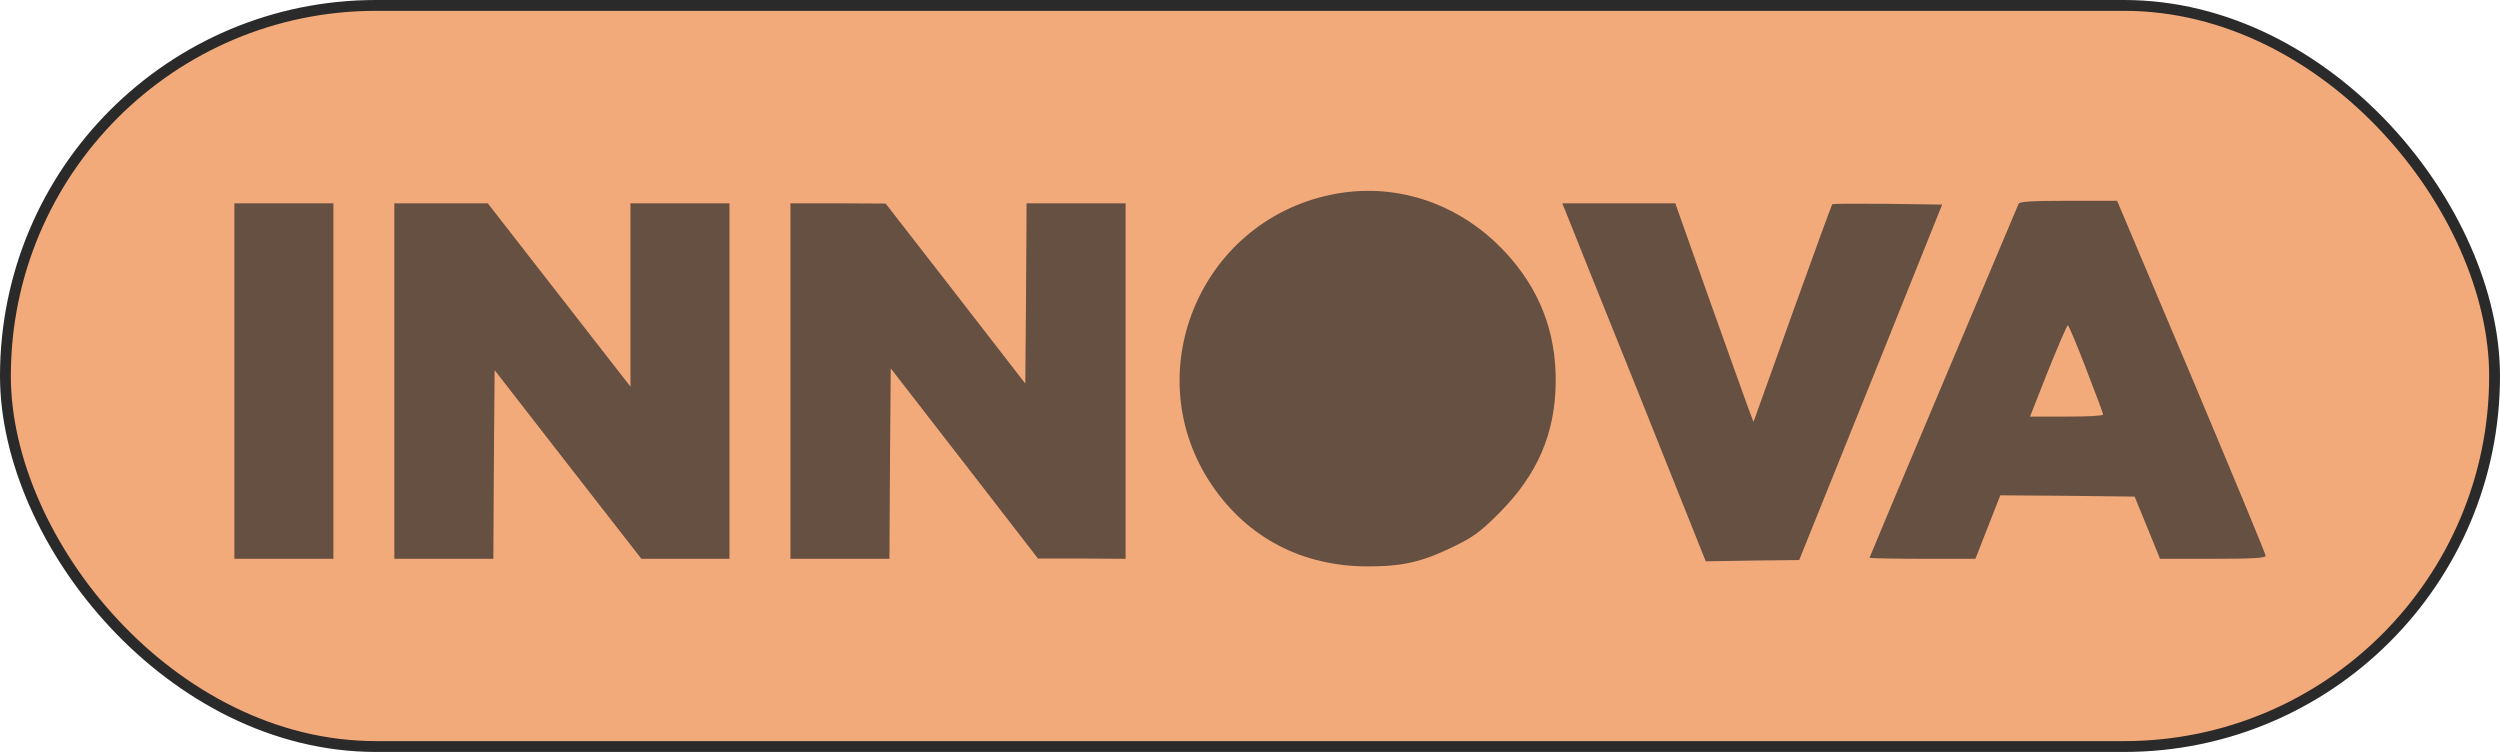
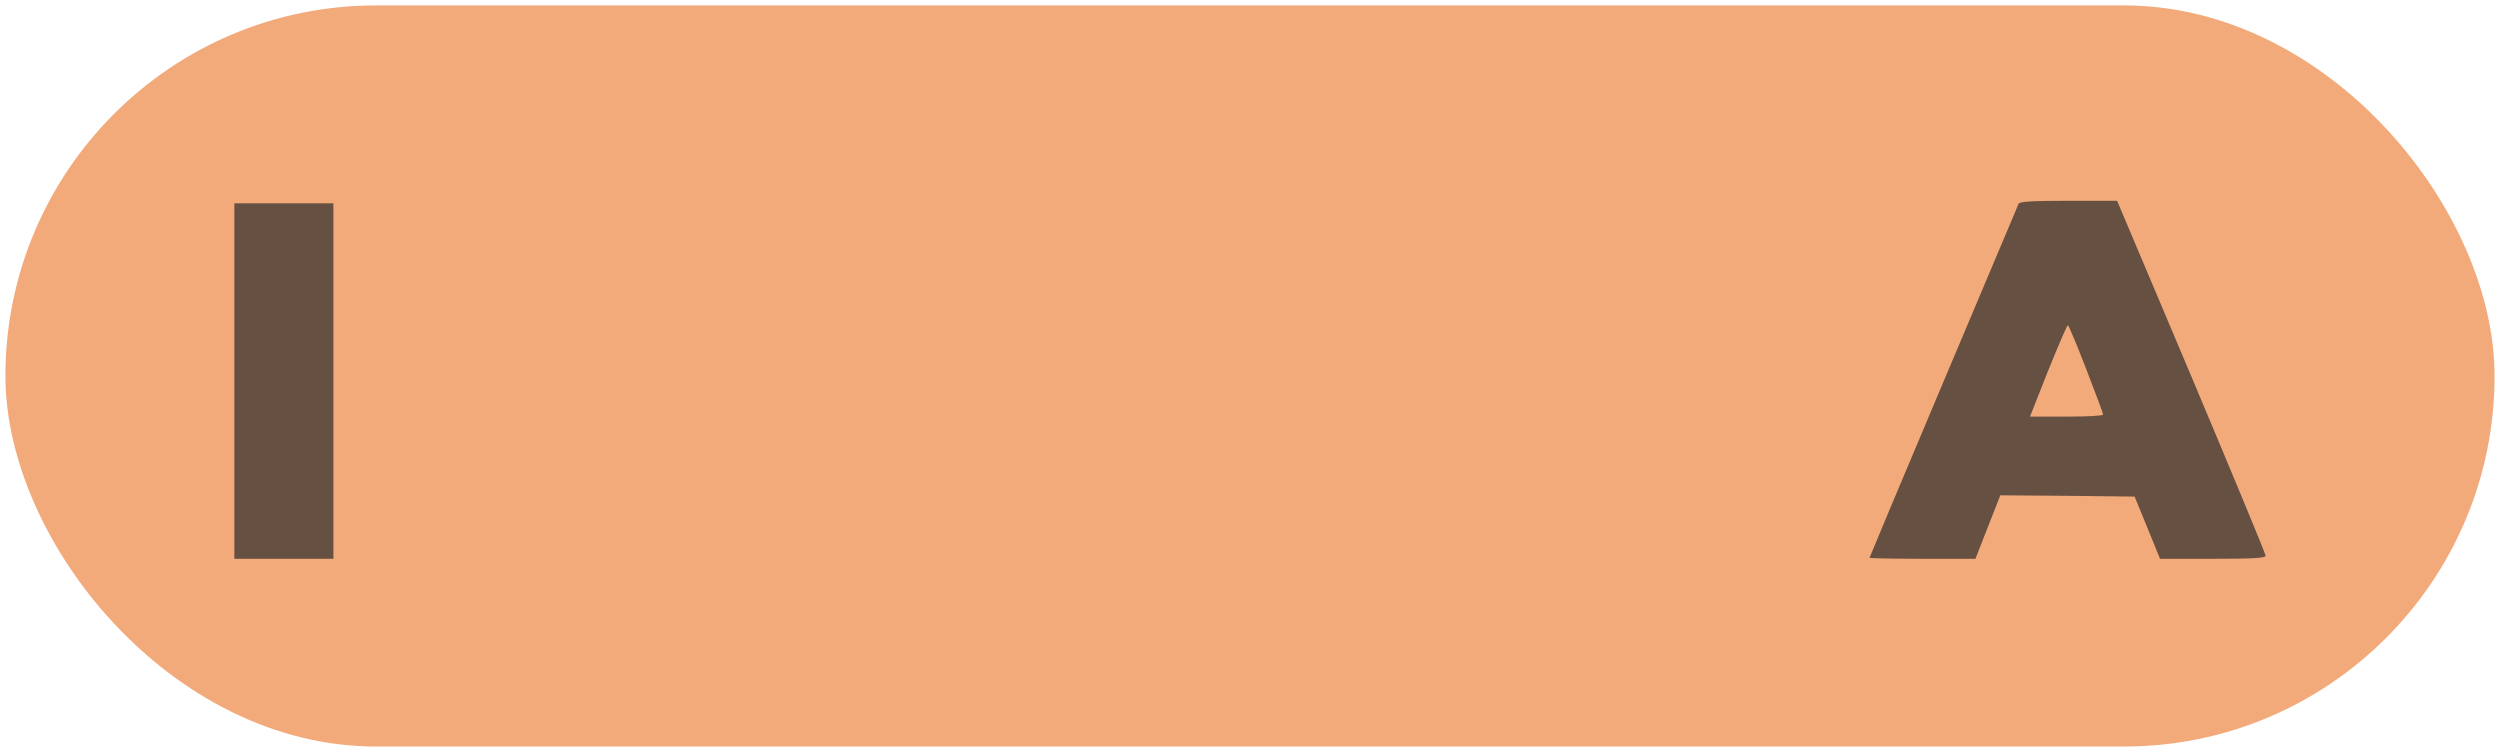
<svg xmlns="http://www.w3.org/2000/svg" width="256" height="77" viewBox="0 0 256 77" fill="none">
  <rect x="0.555" y="0.555" width="254.89" height="75.89" rx="37.945" fill="#F3AA7B" />
-   <rect x="0.555" y="0.555" width="254.89" height="75.89" rx="37.945" stroke="#2A2A2A" stroke-width="1.11" />
-   <path d="M136.191 19.962C122.749 22.822 116.431 38.37 124.101 49.68C127.767 55.088 133.383 58 140.065 58C143.653 58 145.629 57.532 148.801 55.998C150.881 54.984 151.609 54.464 153.611 52.436C157.433 48.588 159.253 44.376 159.305 39.15C159.357 33.95 157.615 29.53 154.079 25.76C149.347 20.716 142.691 18.558 136.191 19.962Z" fill="#2A2A2A" fill-opacity="0.7" />
  <path d="M206.703 20.872C206.625 21.054 203.167 29.27 199.007 39.098C194.847 48.952 191.441 57.064 191.441 57.116C191.441 57.168 193.885 57.22 196.849 57.22H202.283L203.557 53.97L204.831 50.72L211.695 50.772L218.585 50.85L219.885 54.022L221.185 57.22H226.593C230.753 57.22 232.001 57.142 232.001 56.908C232.001 56.726 228.569 48.458 224.409 38.578L216.791 20.56H211.825C208.081 20.56 206.807 20.638 206.703 20.872ZM213.619 37.772C214.581 40.242 215.361 42.348 215.361 42.452C215.361 42.582 213.671 42.66 211.617 42.66H207.873L209.719 37.98C210.759 35.406 211.669 33.3 211.747 33.3C211.825 33.3 212.683 35.328 213.619 37.772Z" fill="#2A2A2A" fill-opacity="0.7" />
  <path d="M24 39.02V57.22H29.07H34.14V39.02V20.82H29.07H24V39.02Z" fill="#2A2A2A" fill-opacity="0.7" />
-   <path d="M40.379 39.02V57.22H45.449H50.519L50.571 47.574L50.649 37.902L58.163 47.574L65.677 57.22H70.175H74.699V39.02V20.82H69.629H64.559V30.206V39.592L57.253 30.206L49.947 20.82H45.163H40.379V39.02Z" fill="#2A2A2A" fill-opacity="0.7" />
-   <path d="M80.941 39.02V57.22H86.011H91.081L91.133 47.47L91.211 37.72L98.751 47.444L106.291 57.194H110.789L115.261 57.22V39.02V20.82H110.191H105.121L105.069 30.05L104.991 39.28L97.841 30.05L90.691 20.846L85.829 20.82H80.941V39.02Z" fill="#2A2A2A" fill-opacity="0.7" />
-   <path d="M160.318 21.651C160.5 22.119 163.802 30.387 167.676 39.981L174.67 57.48L179.454 57.401L184.238 57.349L191.57 39.15L198.876 20.95L193.312 20.872C190.244 20.846 187.67 20.846 187.618 20.924C187.566 20.976 185.72 26.02 183.536 32.103L179.558 43.206L179.038 41.828C178.752 41.074 176.958 36.029 175.034 30.648L171.55 20.82H165.752H159.98L160.318 21.651Z" fill="#2A2A2A" fill-opacity="0.7" />
</svg>